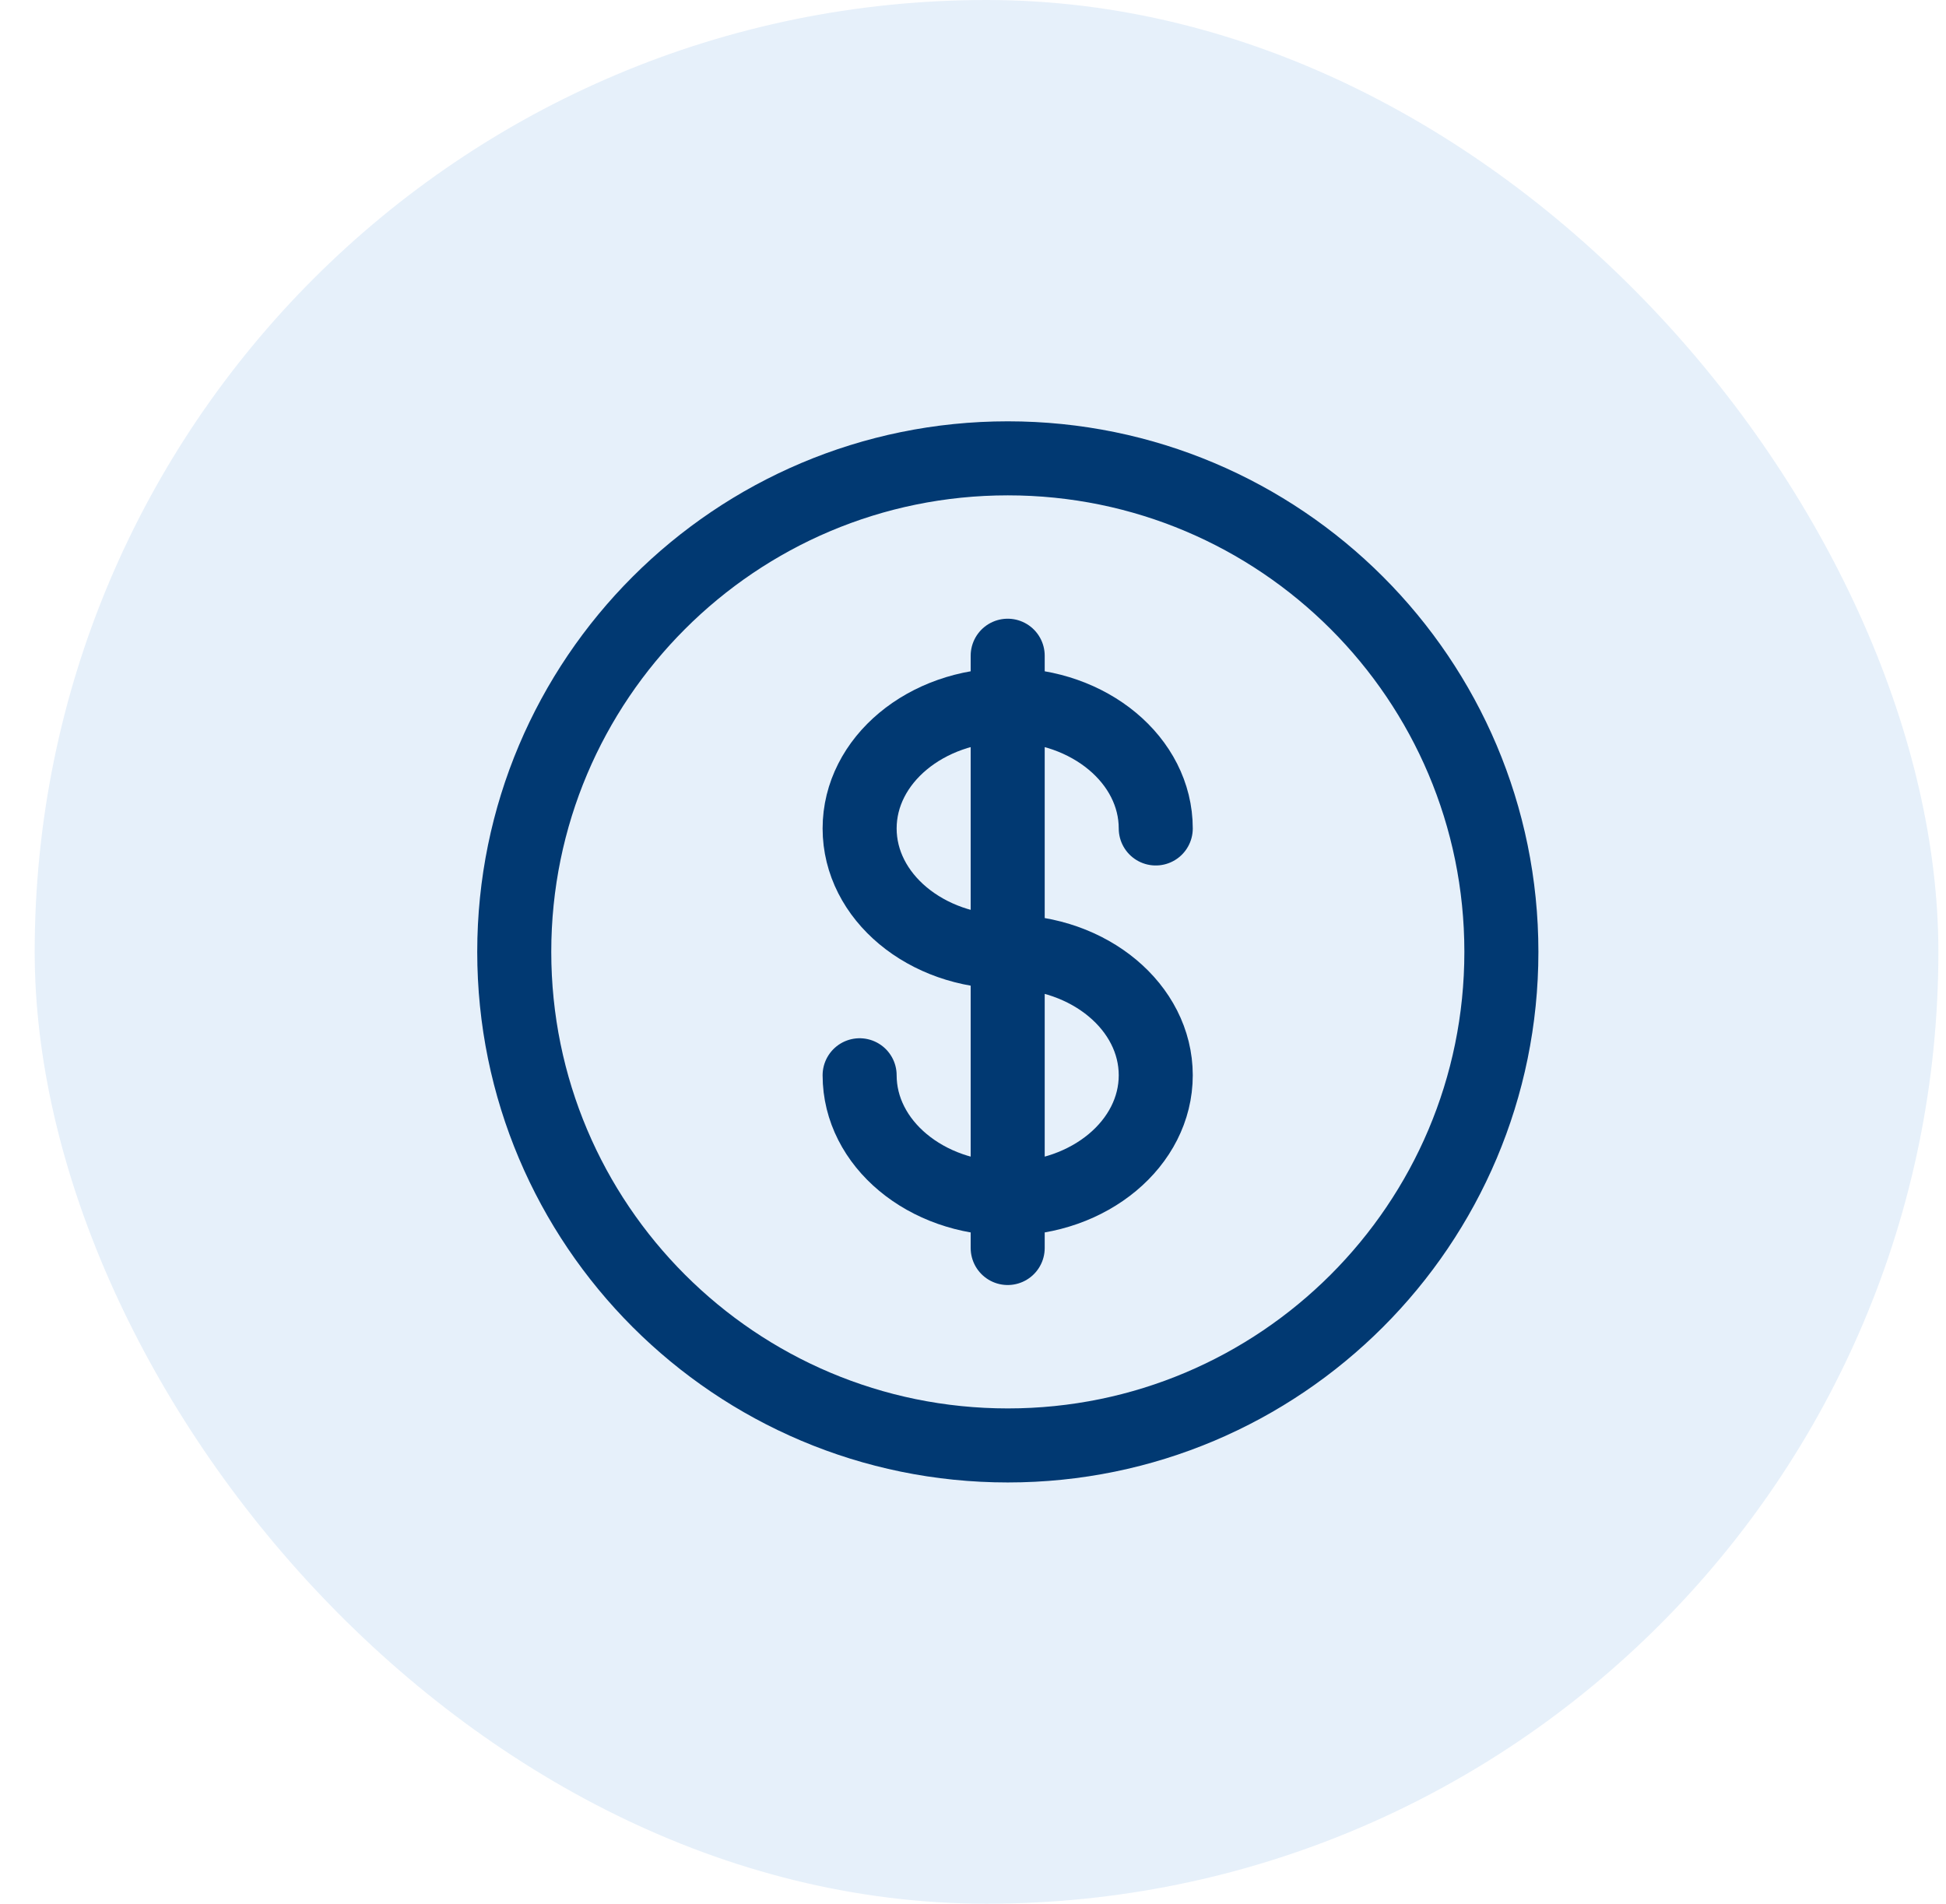
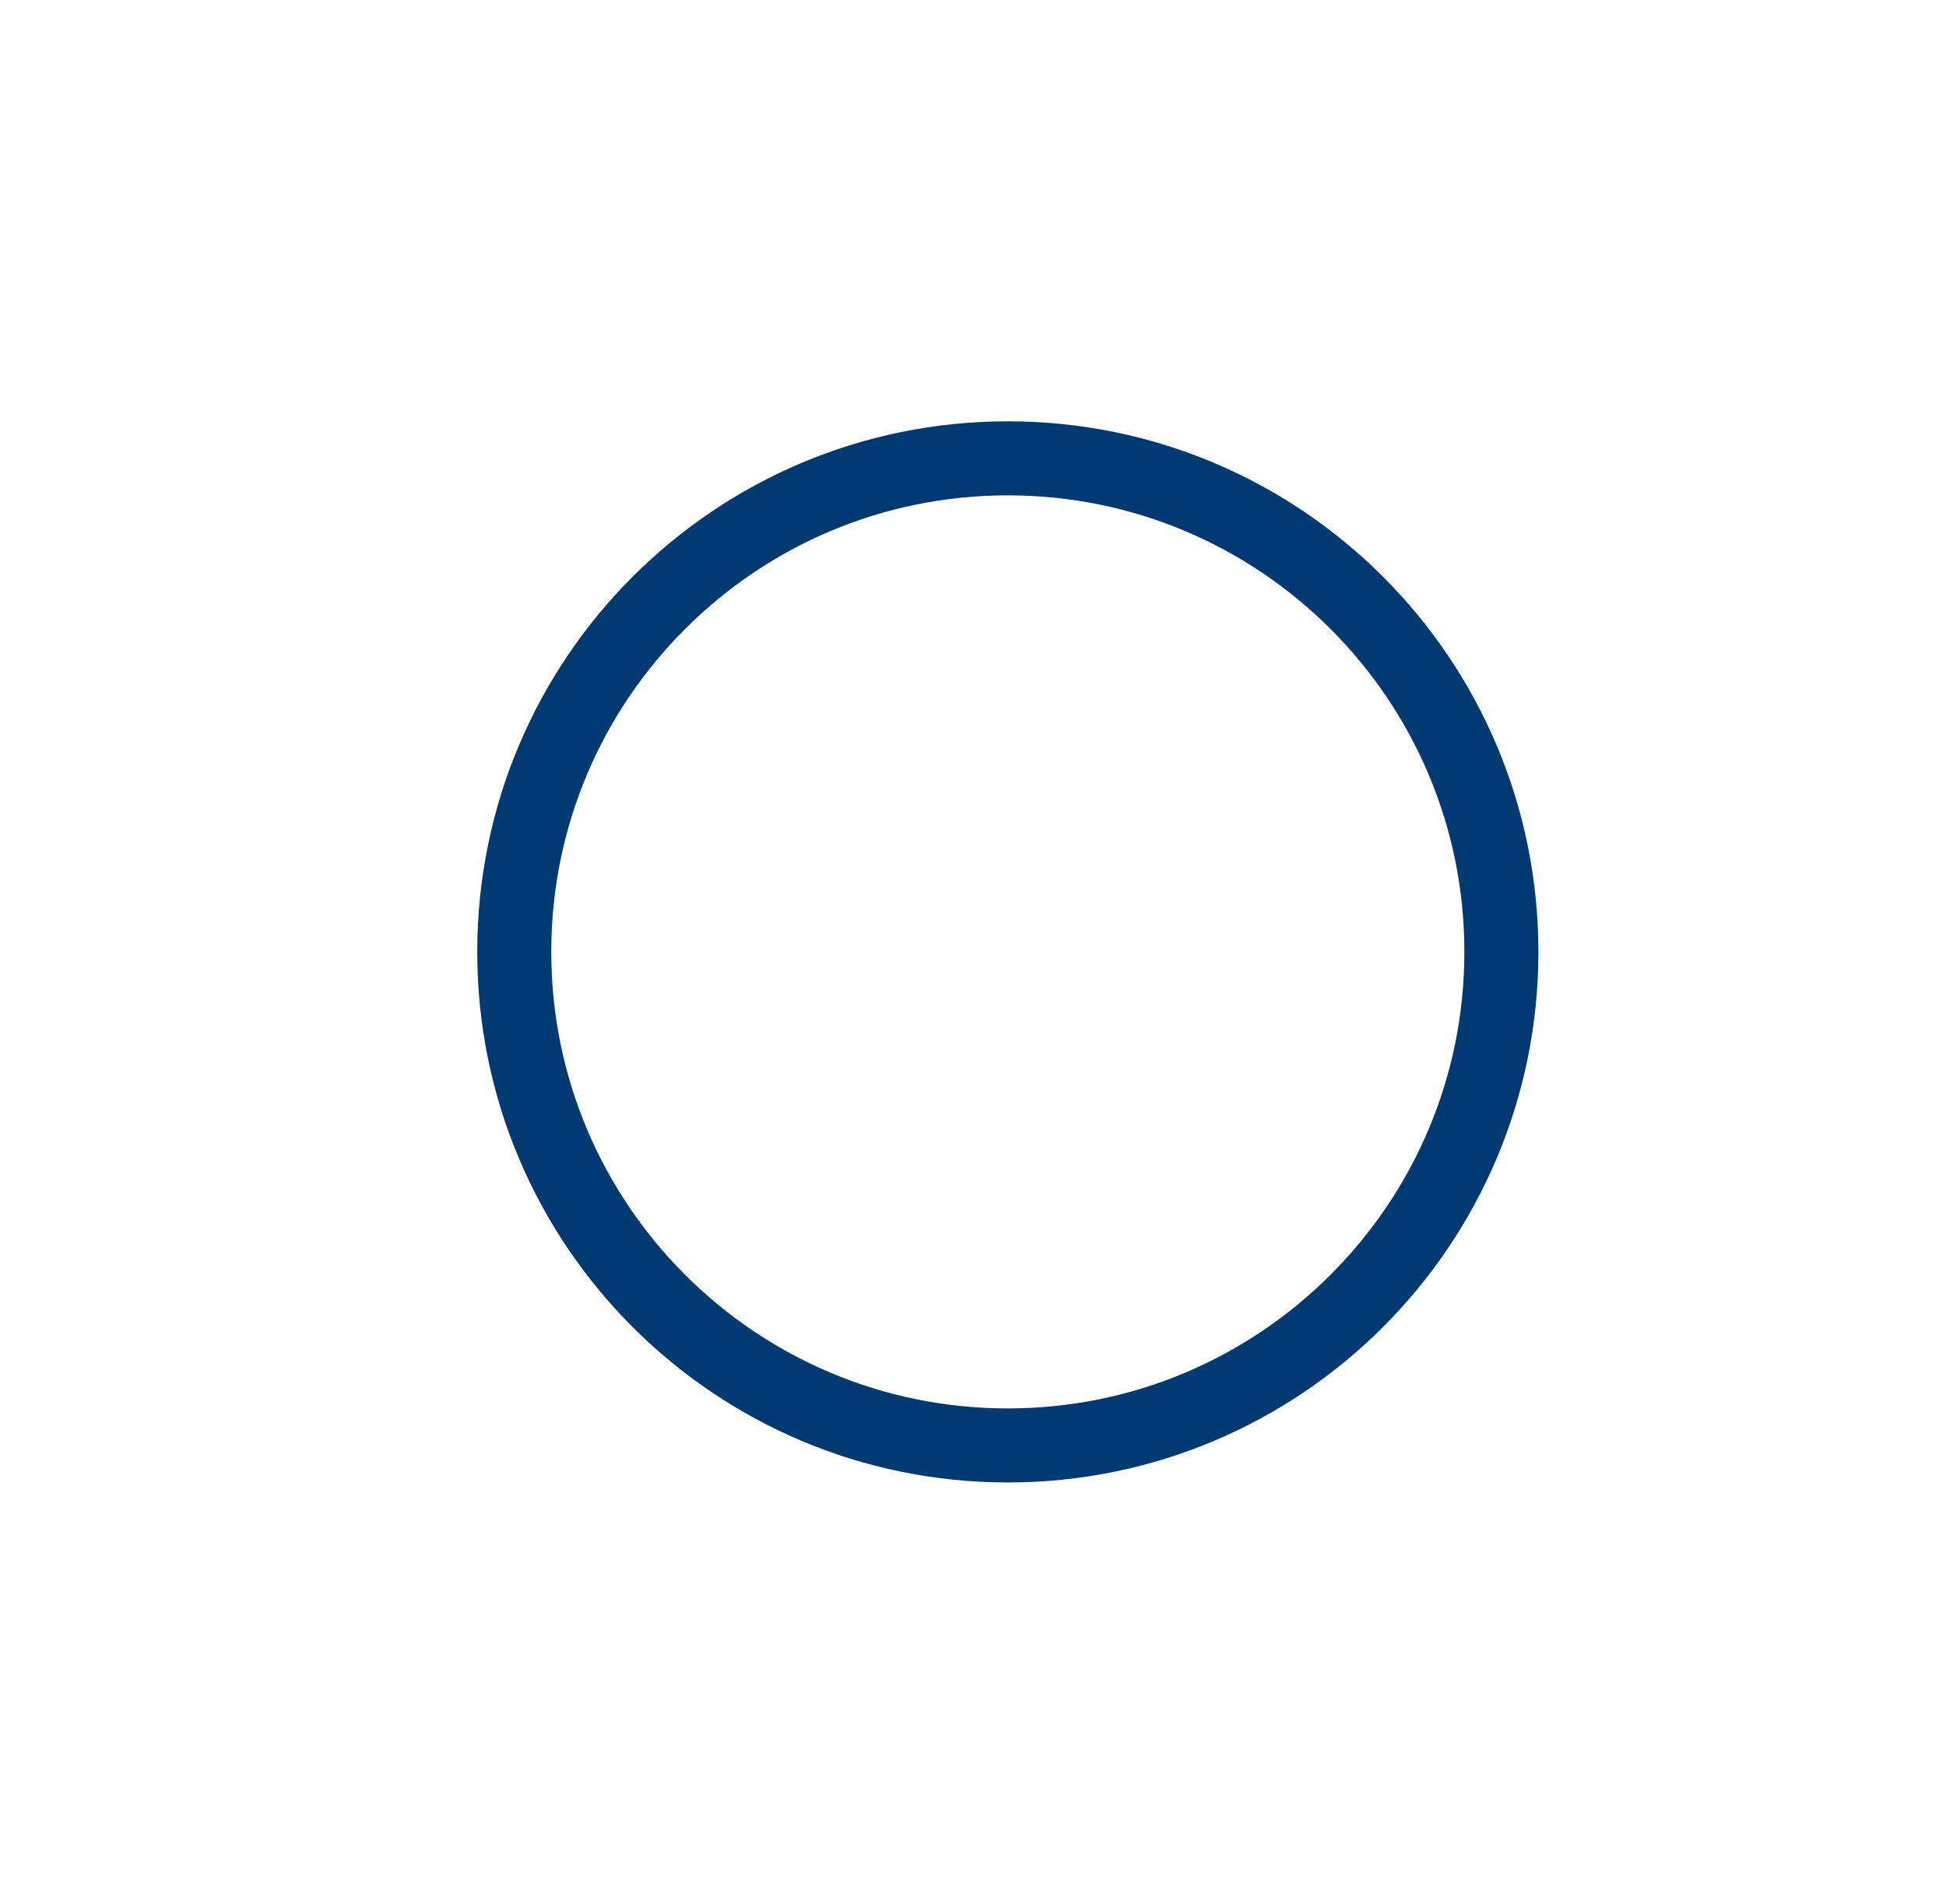
<svg xmlns="http://www.w3.org/2000/svg" width="46" height="45" viewBox="0 0 46 45" fill="none">
-   <rect x="0.82" width="45" height="45" rx="22.5" fill="#056BCA" fill-opacity="0.1" />
  <path d="M23.823 34.167C30.266 34.167 35.49 28.944 35.49 22.5C35.49 16.057 30.266 10.834 23.823 10.834C17.38 10.834 12.156 16.057 12.156 22.5C12.156 28.944 17.38 34.167 23.823 34.167Z" stroke="#013972" stroke-width="1.75" />
-   <path d="M23.82 15.5V29.5M27.32 19.583C27.32 17.973 25.753 16.667 23.82 16.667C21.887 16.667 20.32 17.973 20.32 19.583C20.32 21.193 21.887 22.5 23.82 22.5C25.753 22.5 27.32 23.807 27.32 25.417C27.32 27.027 25.753 28.333 23.82 28.333C21.887 28.333 20.32 27.027 20.32 25.417" stroke="#013972" stroke-width="1.75" stroke-linecap="round" />
</svg>